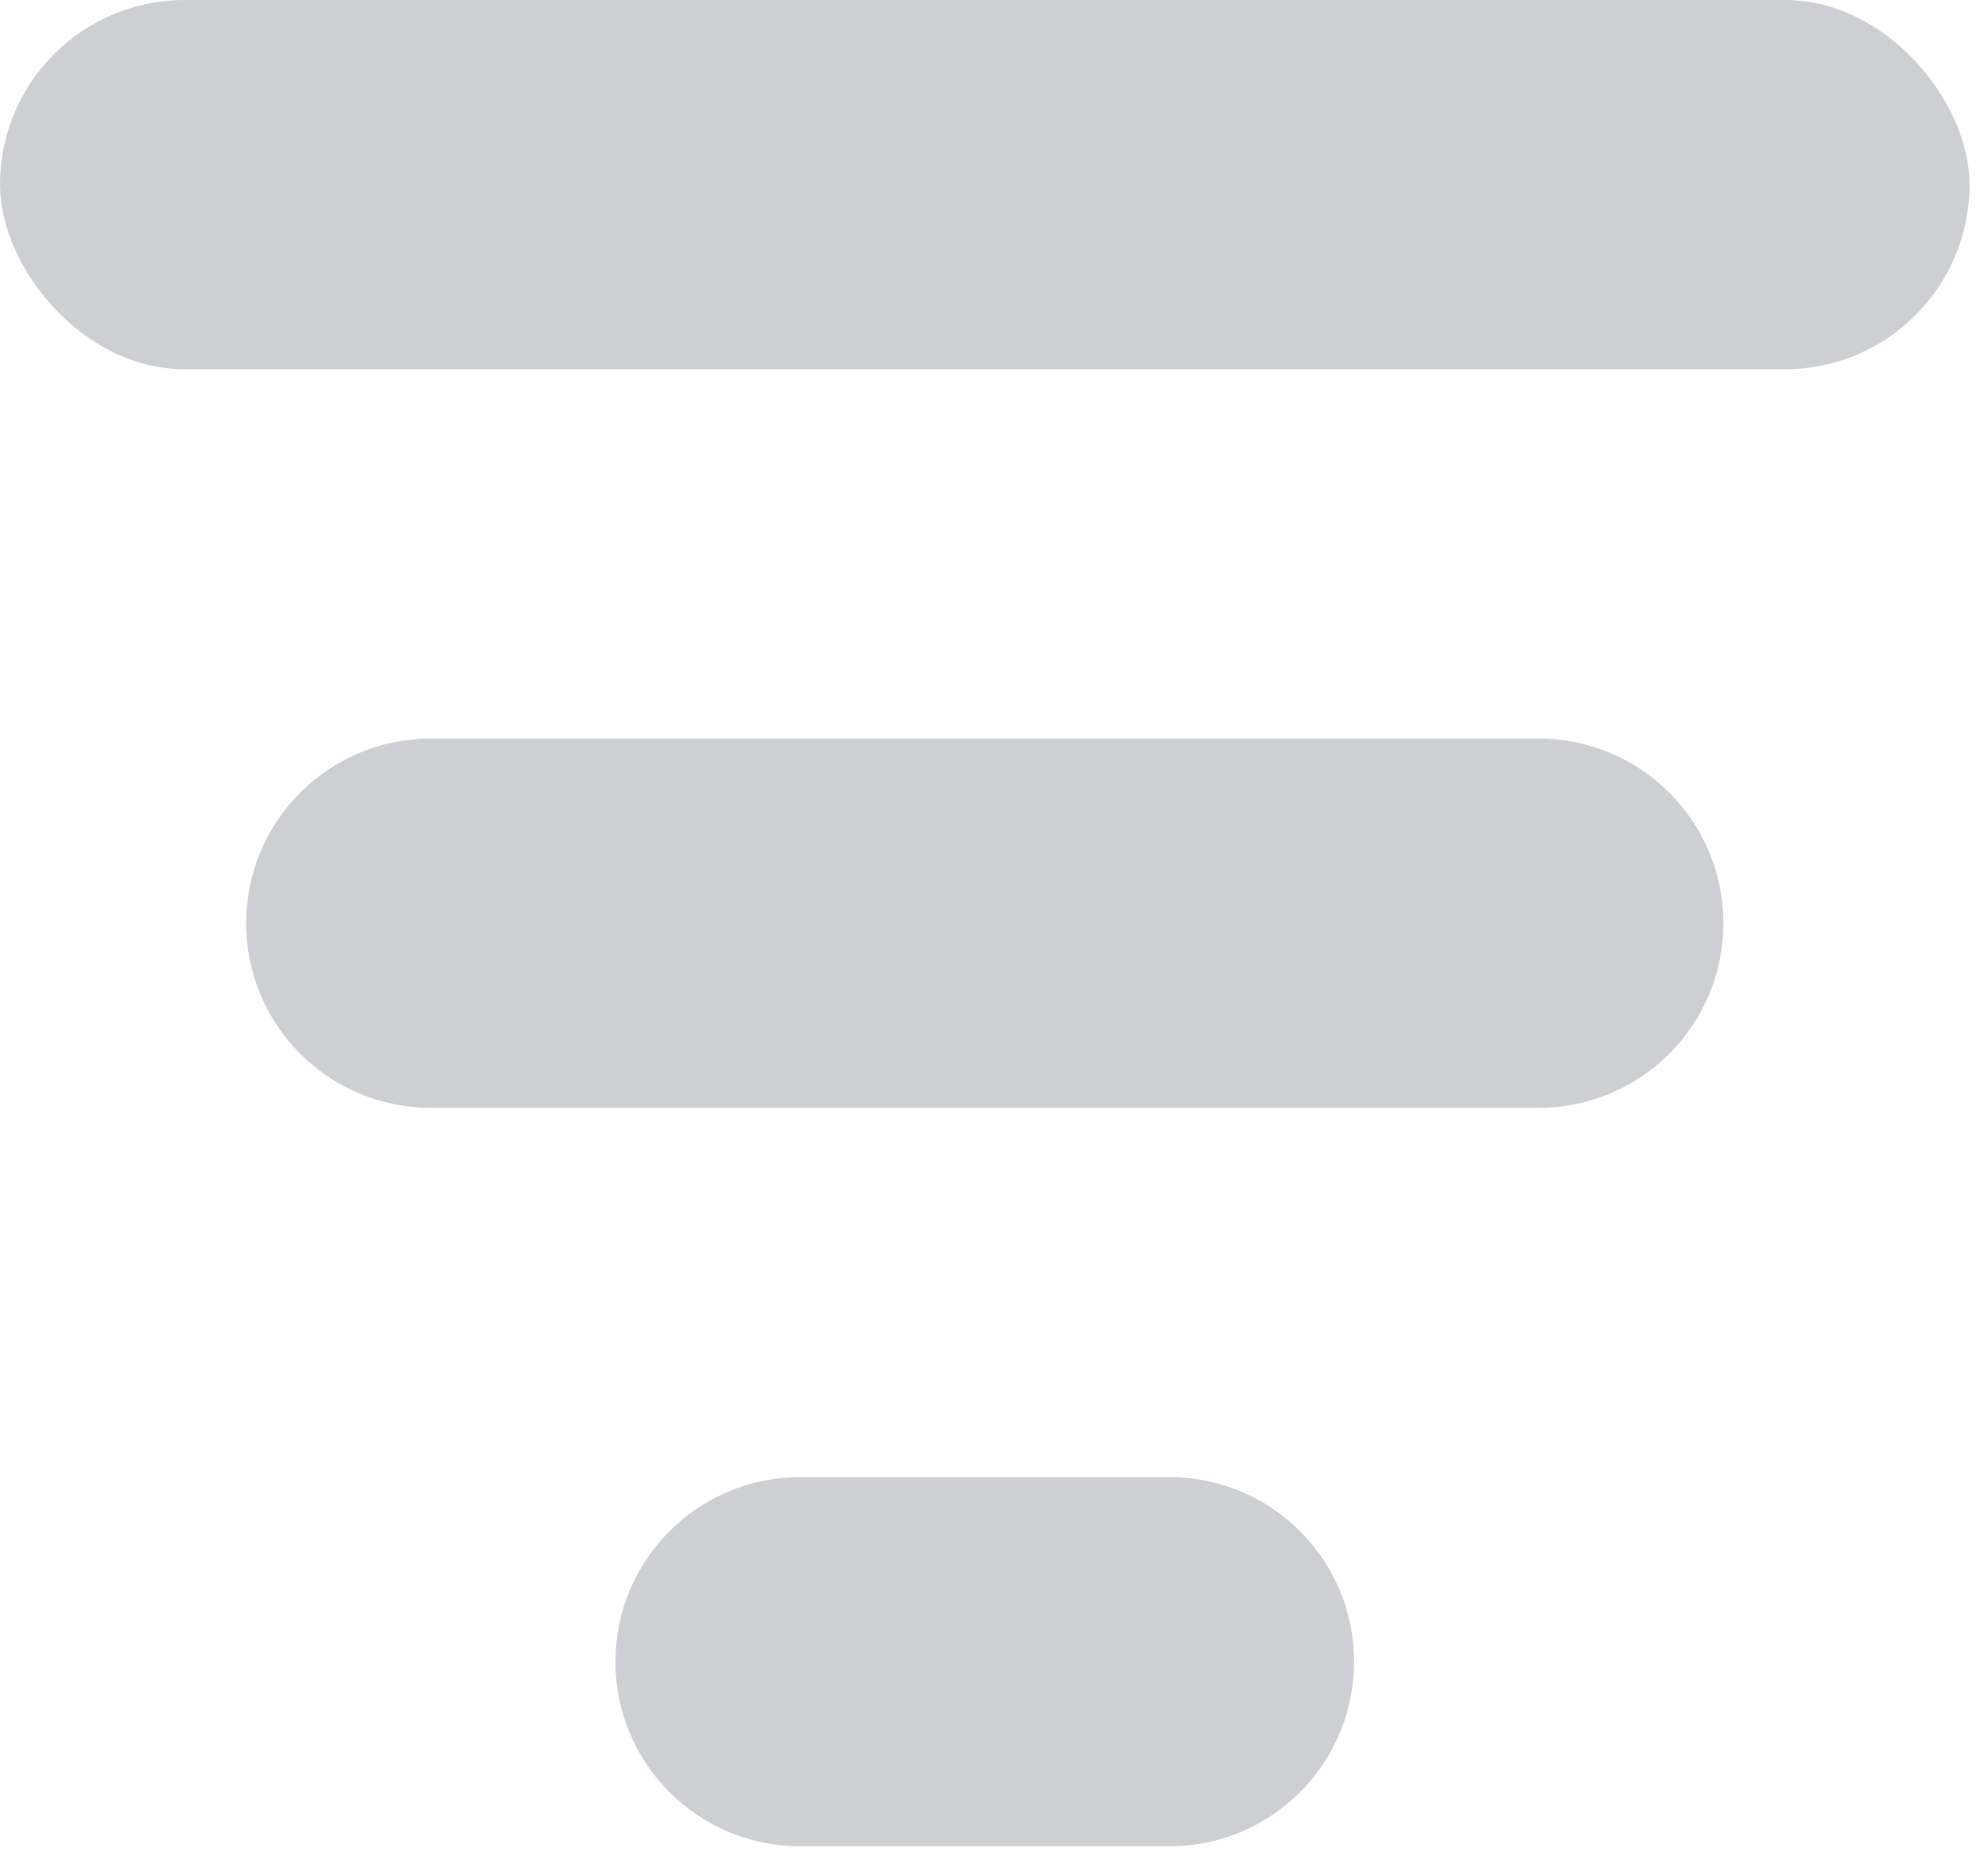
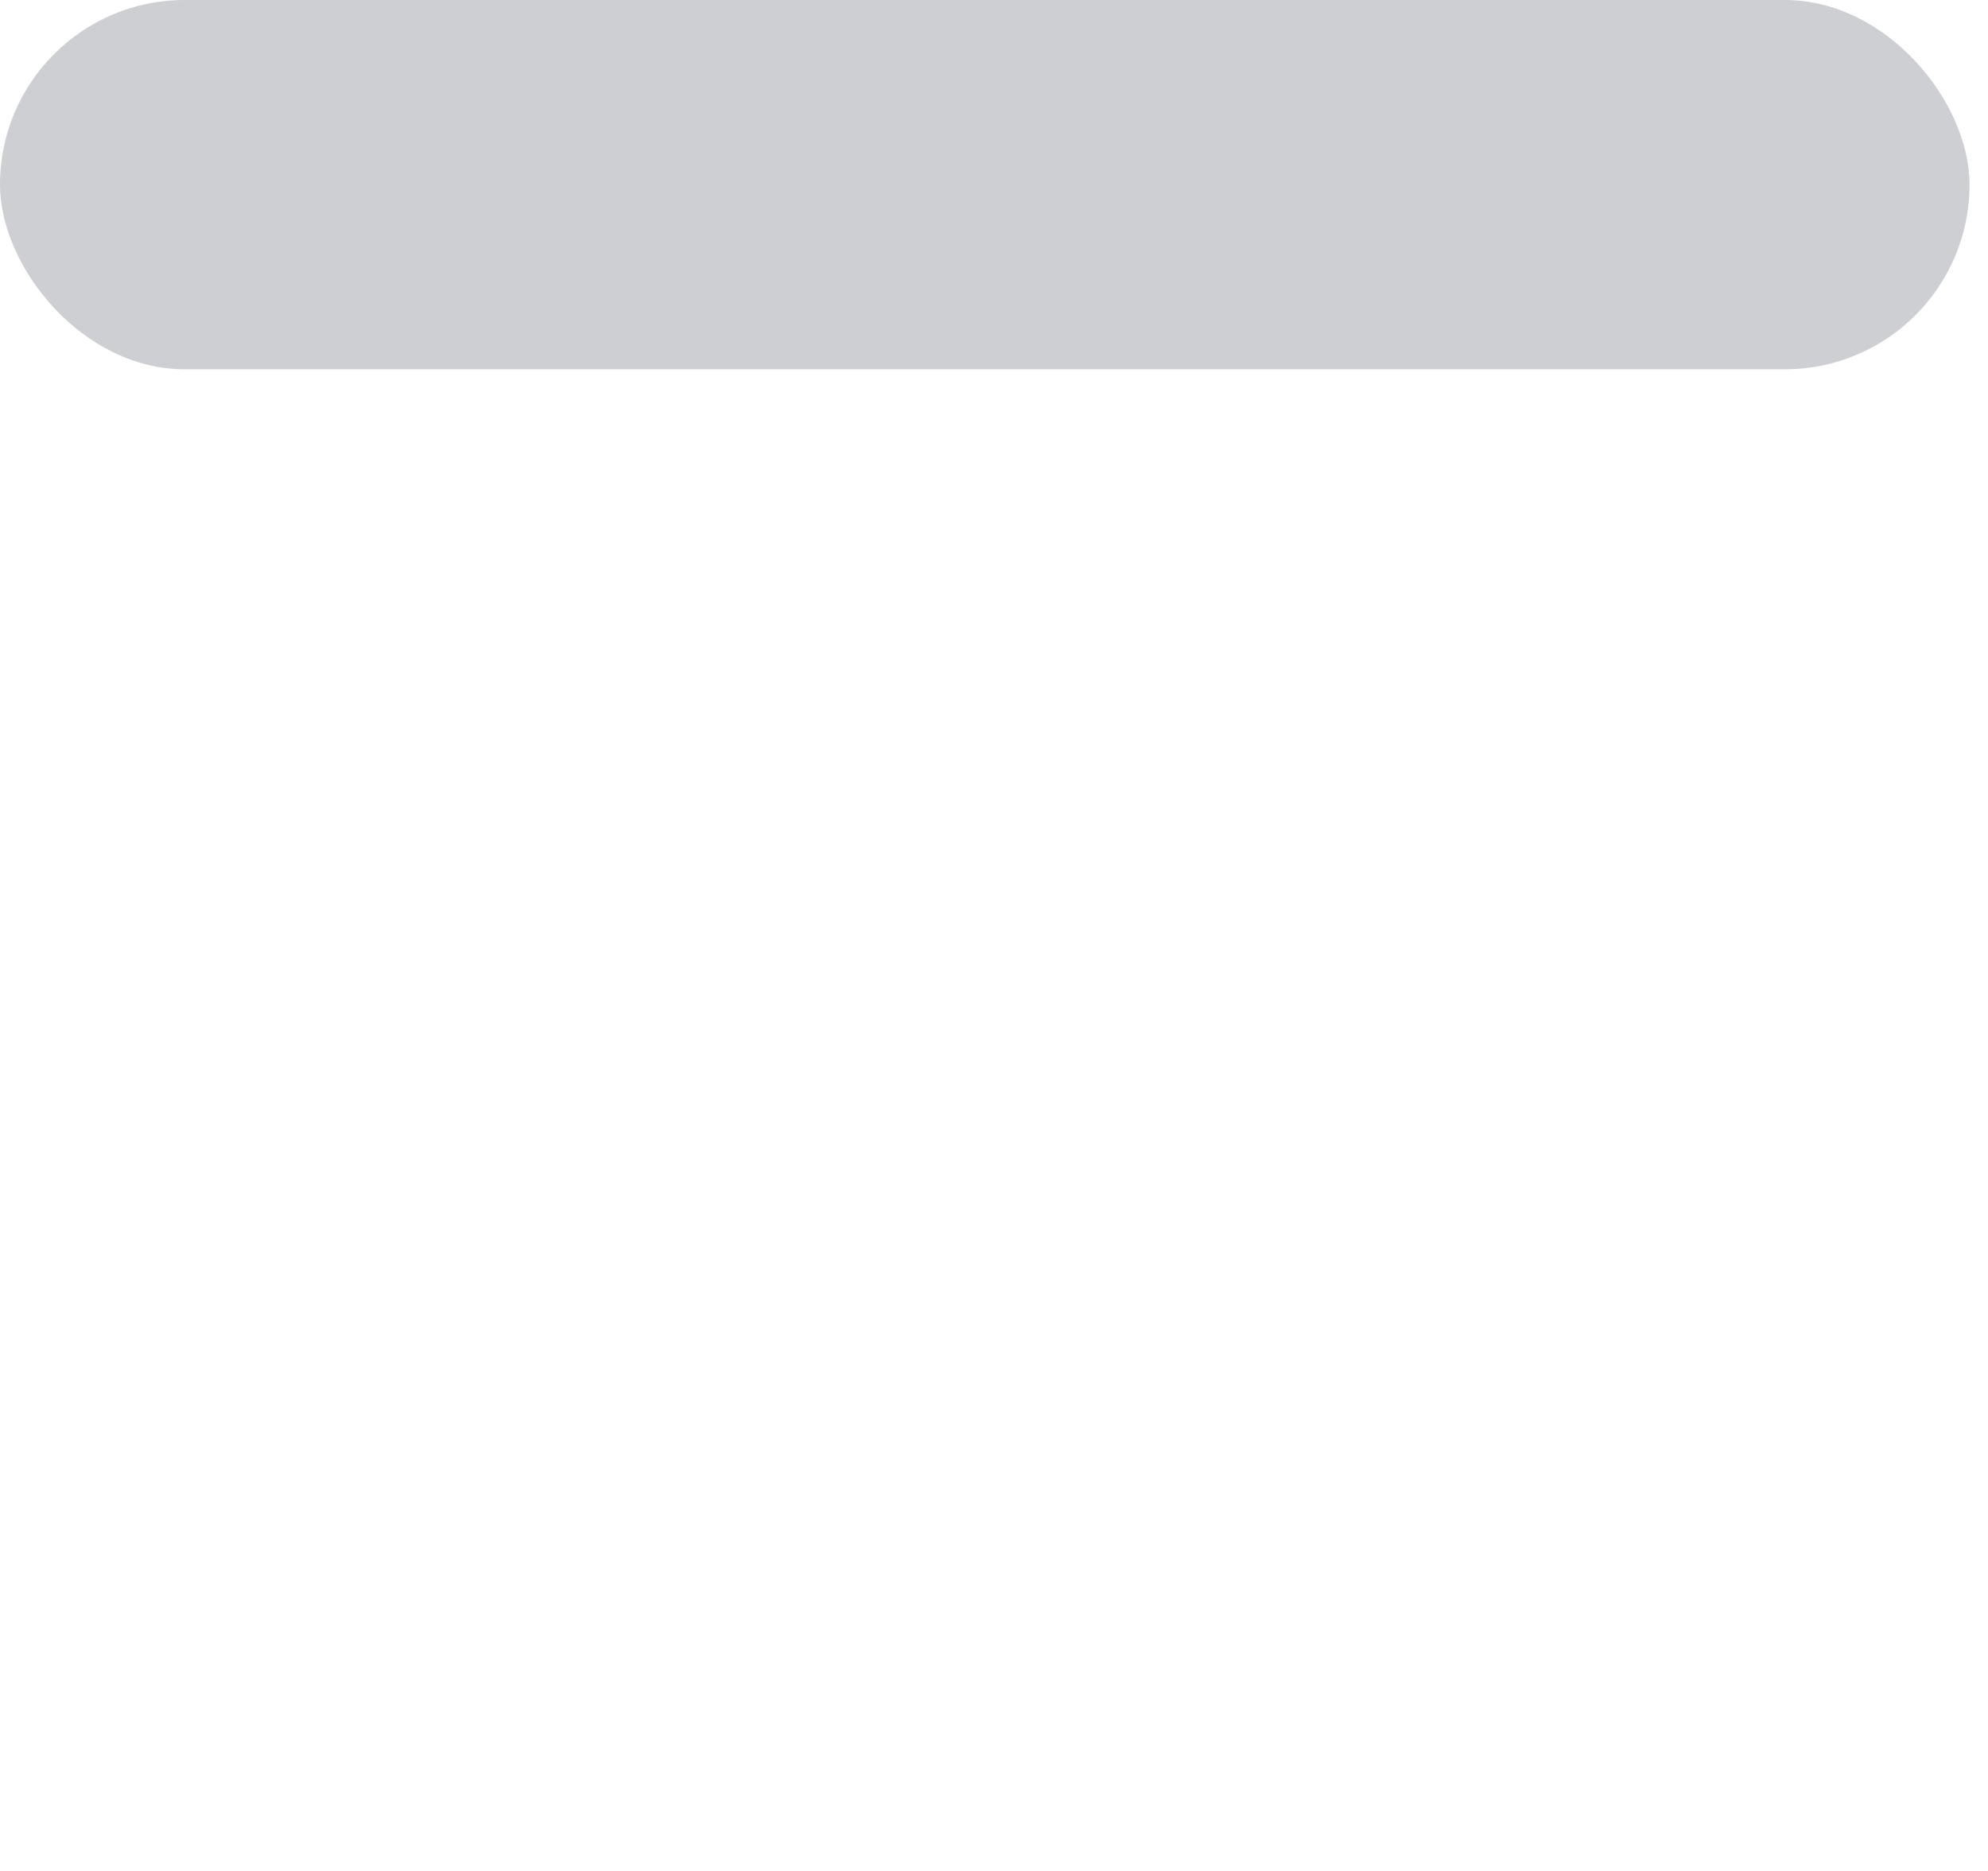
<svg xmlns="http://www.w3.org/2000/svg" width="17px" height="16px" viewBox="0 0 17 16" version="1.1">
  <title>Alphabetical Icon</title>
  <desc>Created with Sketch.</desc>
  <g id="Resources" stroke="none" stroke-width="1" fill="none" fill-rule="evenodd">
    <g id="Resources---Dropdowns" transform="translate(-588, -774)" fill="#CECFD2">
      <g id="Content" transform="translate(369, 716)">
        <g id="Filters" transform="translate(33, 20)">
          <g id="Sort-By" transform="translate(174, 0)">
            <g transform="translate(0, 28)" id="Alphabetical-Icon">
              <g transform="translate(12, 10)">
                <rect id="Rectangle-8" x="0" y="0" width="16.842" height="3.158" rx="1.579" />
-                 <path d="M3.684,6.316 L13.158,6.316 C14.03,6.316 14.737,7.023 14.737,7.895 C14.737,8.767 14.03,9.474 13.158,9.474 L3.684,9.474 C2.812,9.474 2.105,8.767 2.105,7.895 C2.105,7.023 2.812,6.316 3.684,6.316 Z M6.842,12.632 L10,12.632 C10.872,12.632 11.579,13.338 11.579,14.211 C11.579,15.083 10.872,15.789 10,15.789 L6.842,15.789 C5.97,15.789 5.263,15.083 5.263,14.211 C5.263,13.338 5.97,12.632 6.842,12.632 Z" id="Combined-Shape" />
              </g>
            </g>
          </g>
        </g>
      </g>
    </g>
  </g>
</svg>